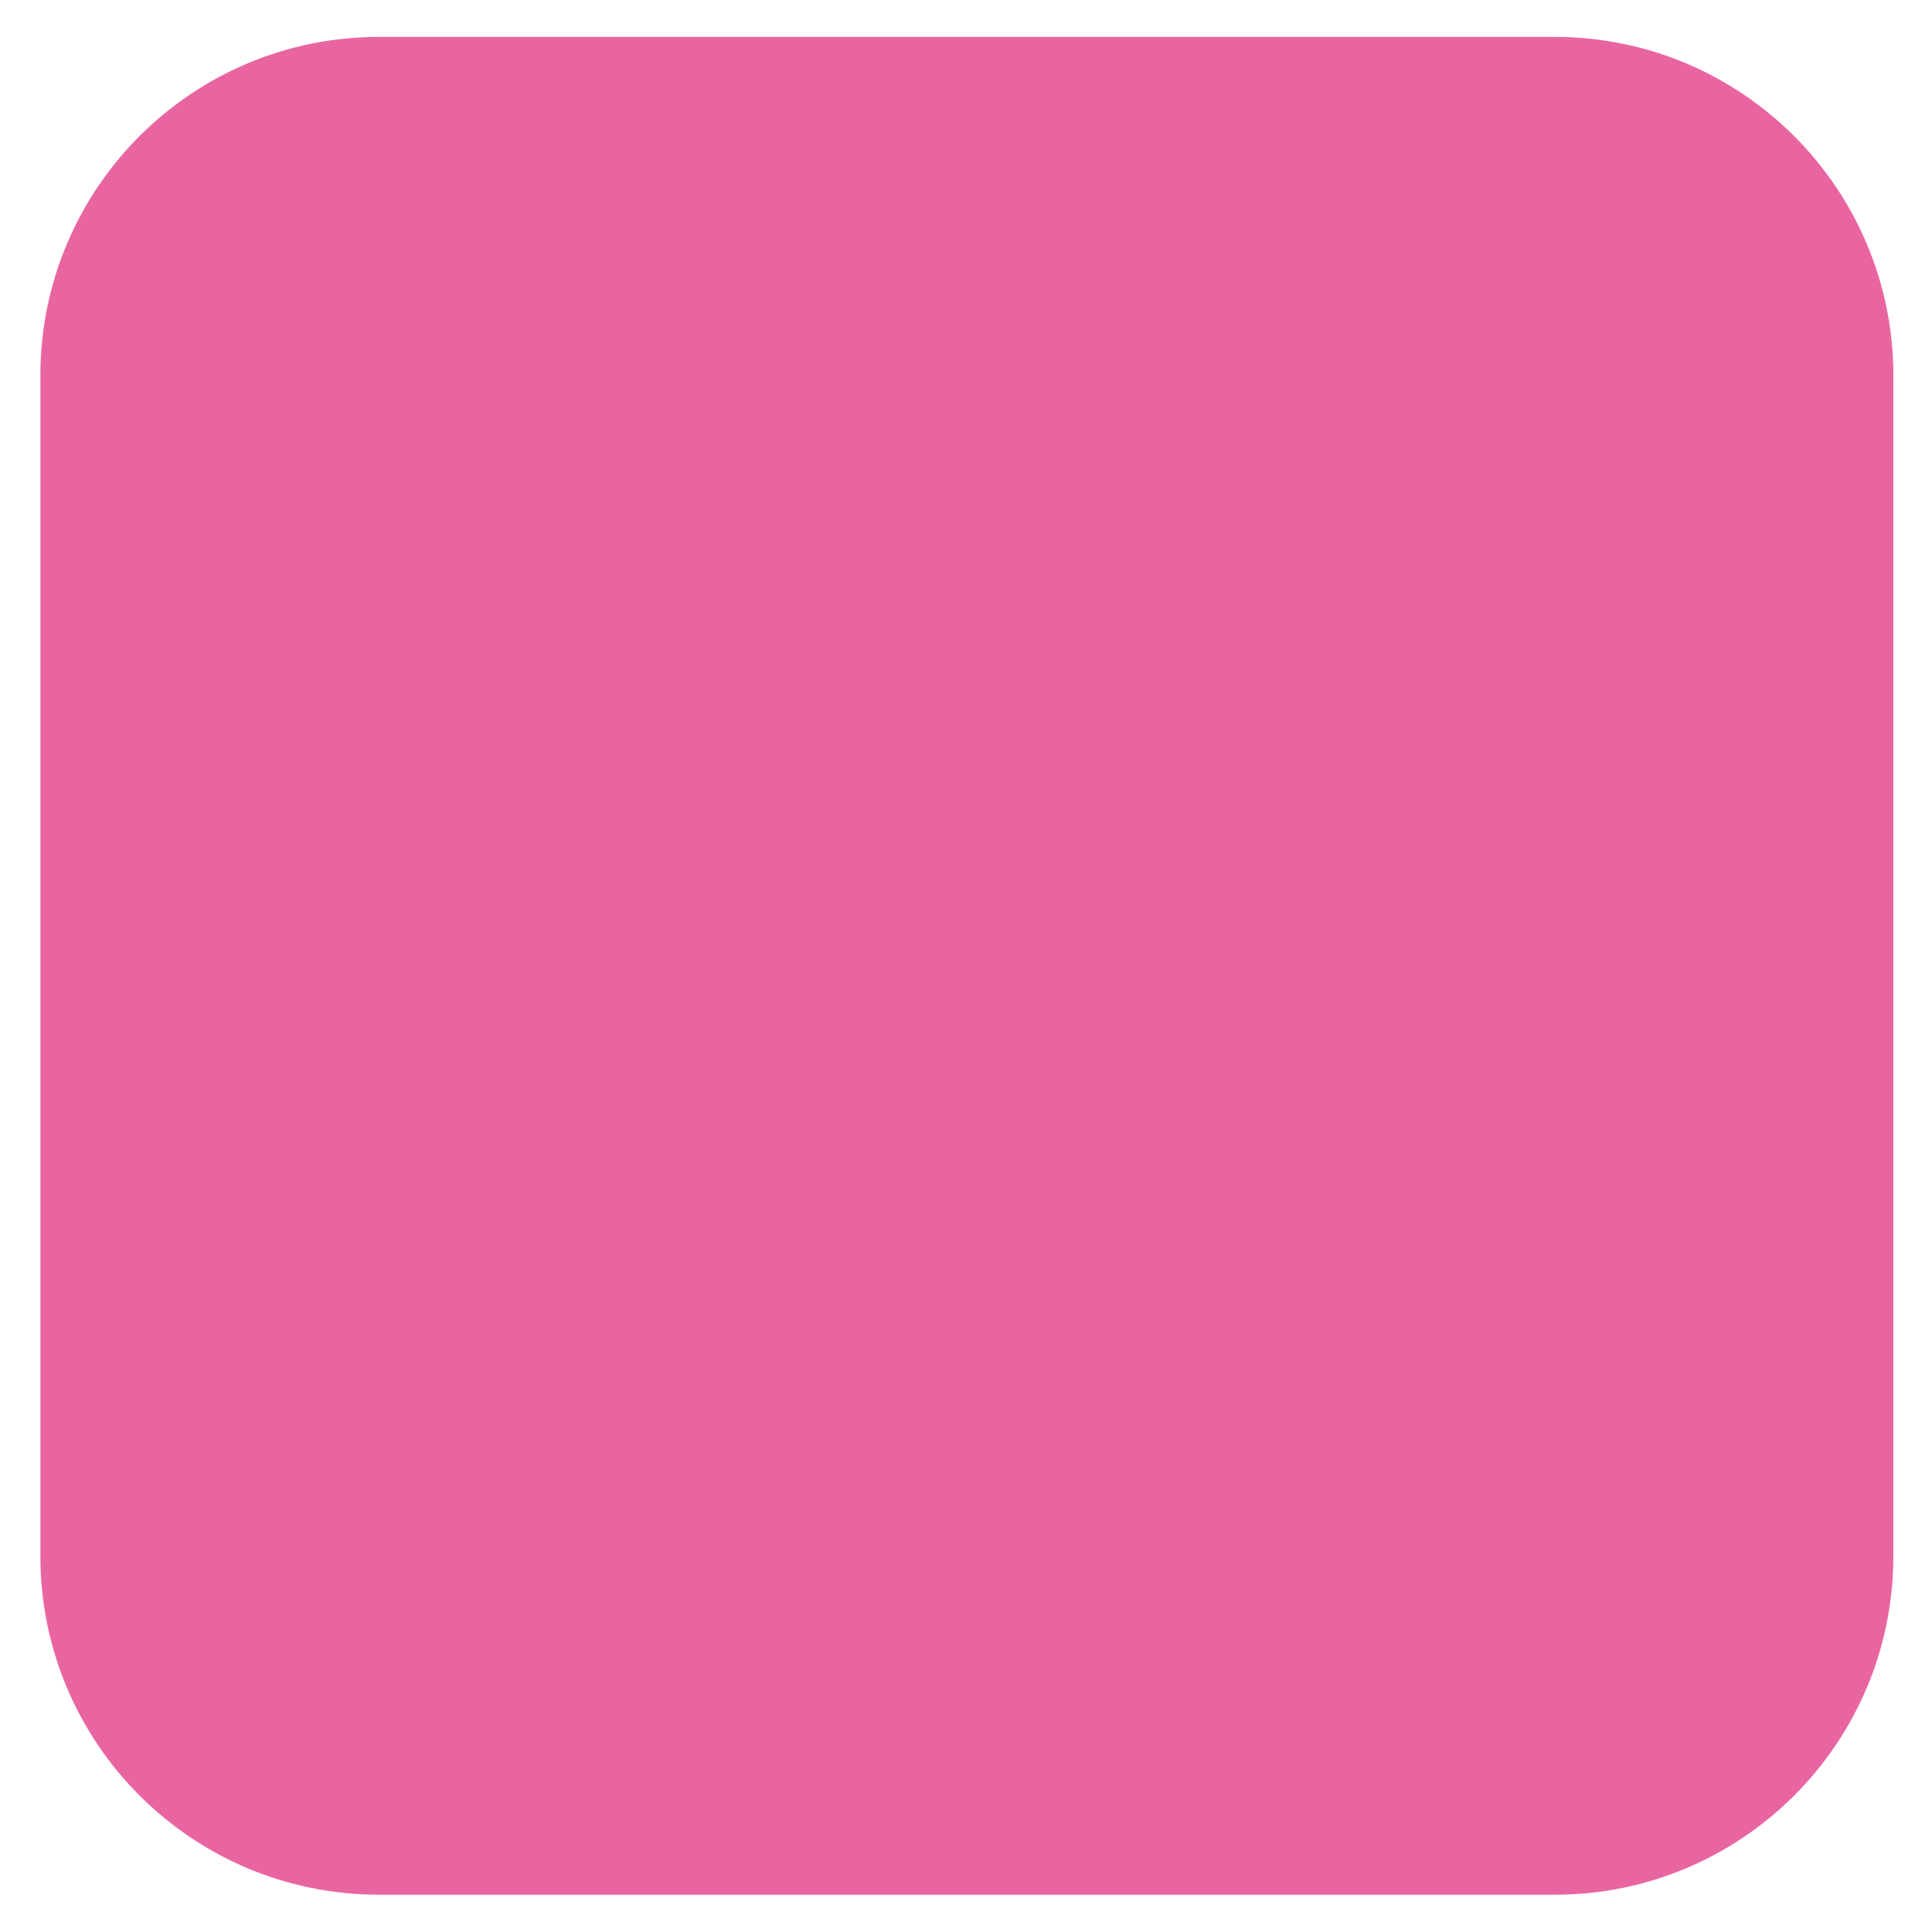
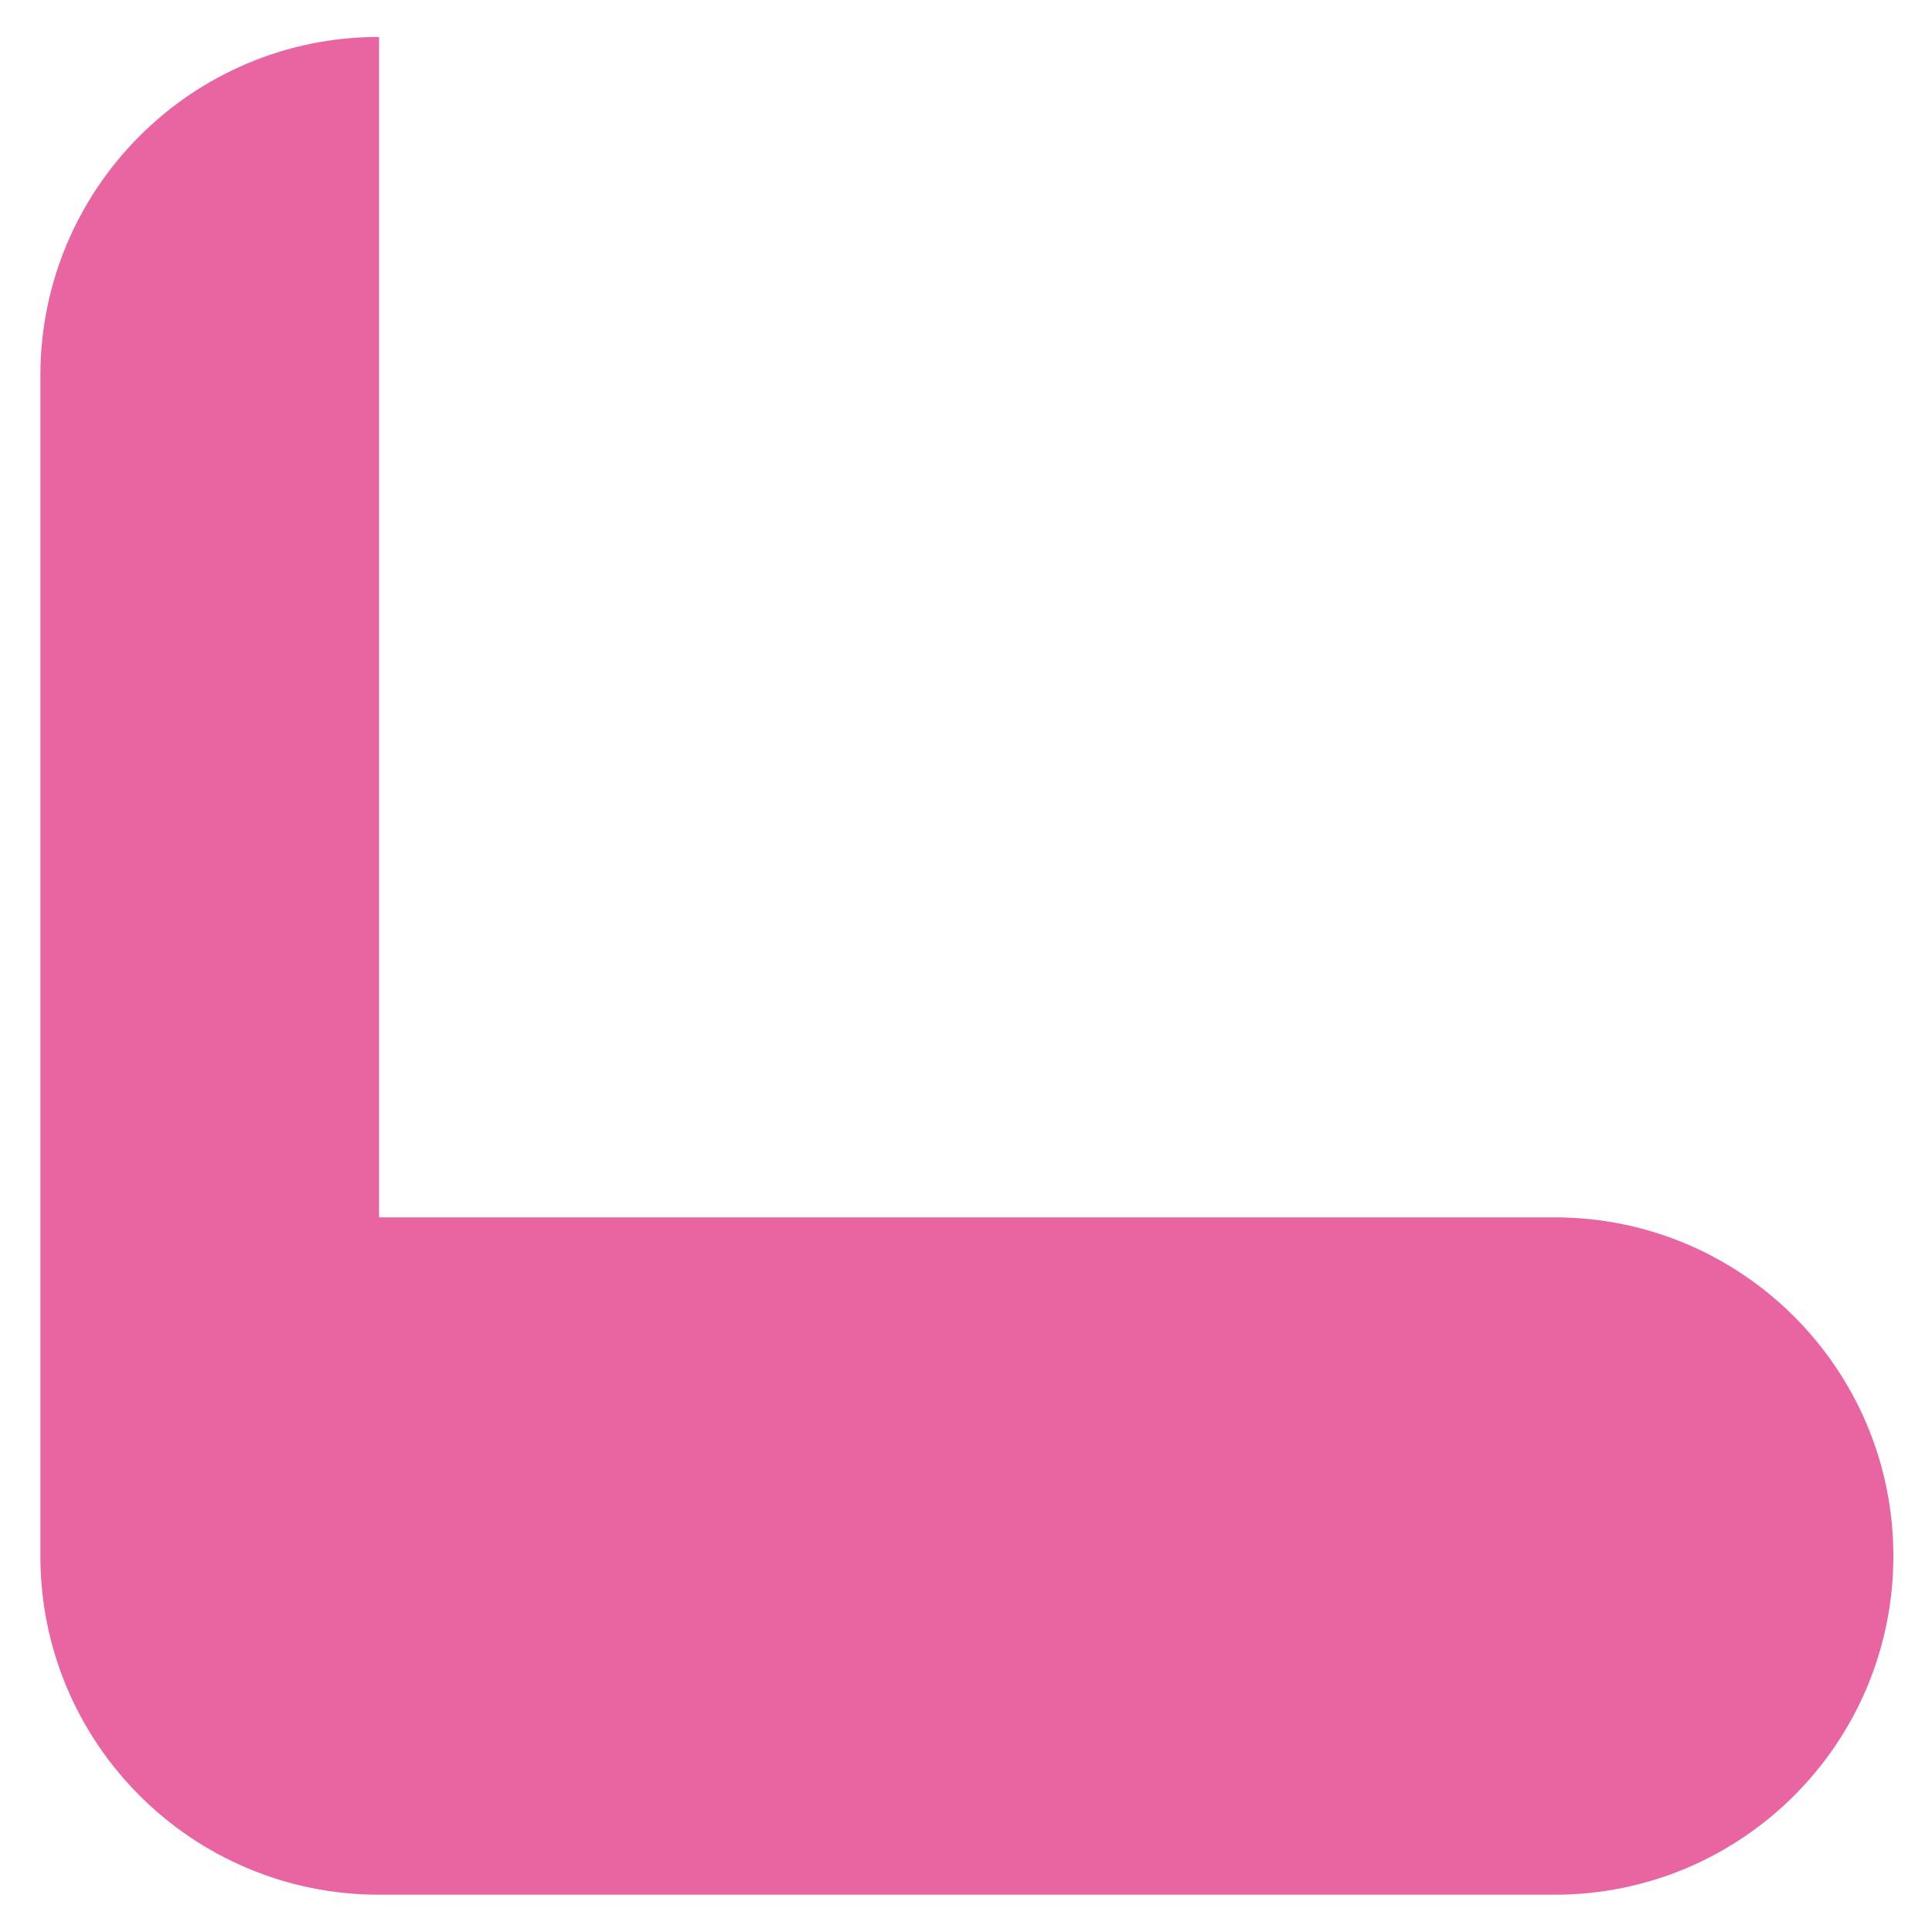
<svg xmlns="http://www.w3.org/2000/svg" id="Warstwa_1" version="1.1" viewBox="0 0 1000 1000">
  <defs>
    <style>
      .st0 {
        fill: #e965a2;
      }
    </style>
  </defs>
-   <path class="st0" d="M196.2,19.1C99.3,19.1,20.9,97.6,20.9,194.4v611c0,96.9,78.5,175.3,175.3,175.3h608.5c96.9,0,175.3-78.5,175.3-175.3V194.4c0-96.8-78.5-175.3-175.3-175.3,0,0-608.5,0-608.5,0Z" />
+   <path class="st0" d="M196.2,19.1C99.3,19.1,20.9,97.6,20.9,194.4v611c0,96.9,78.5,175.3,175.3,175.3h608.5c96.9,0,175.3-78.5,175.3-175.3c0-96.8-78.5-175.3-175.3-175.3,0,0-608.5,0-608.5,0Z" />
</svg>